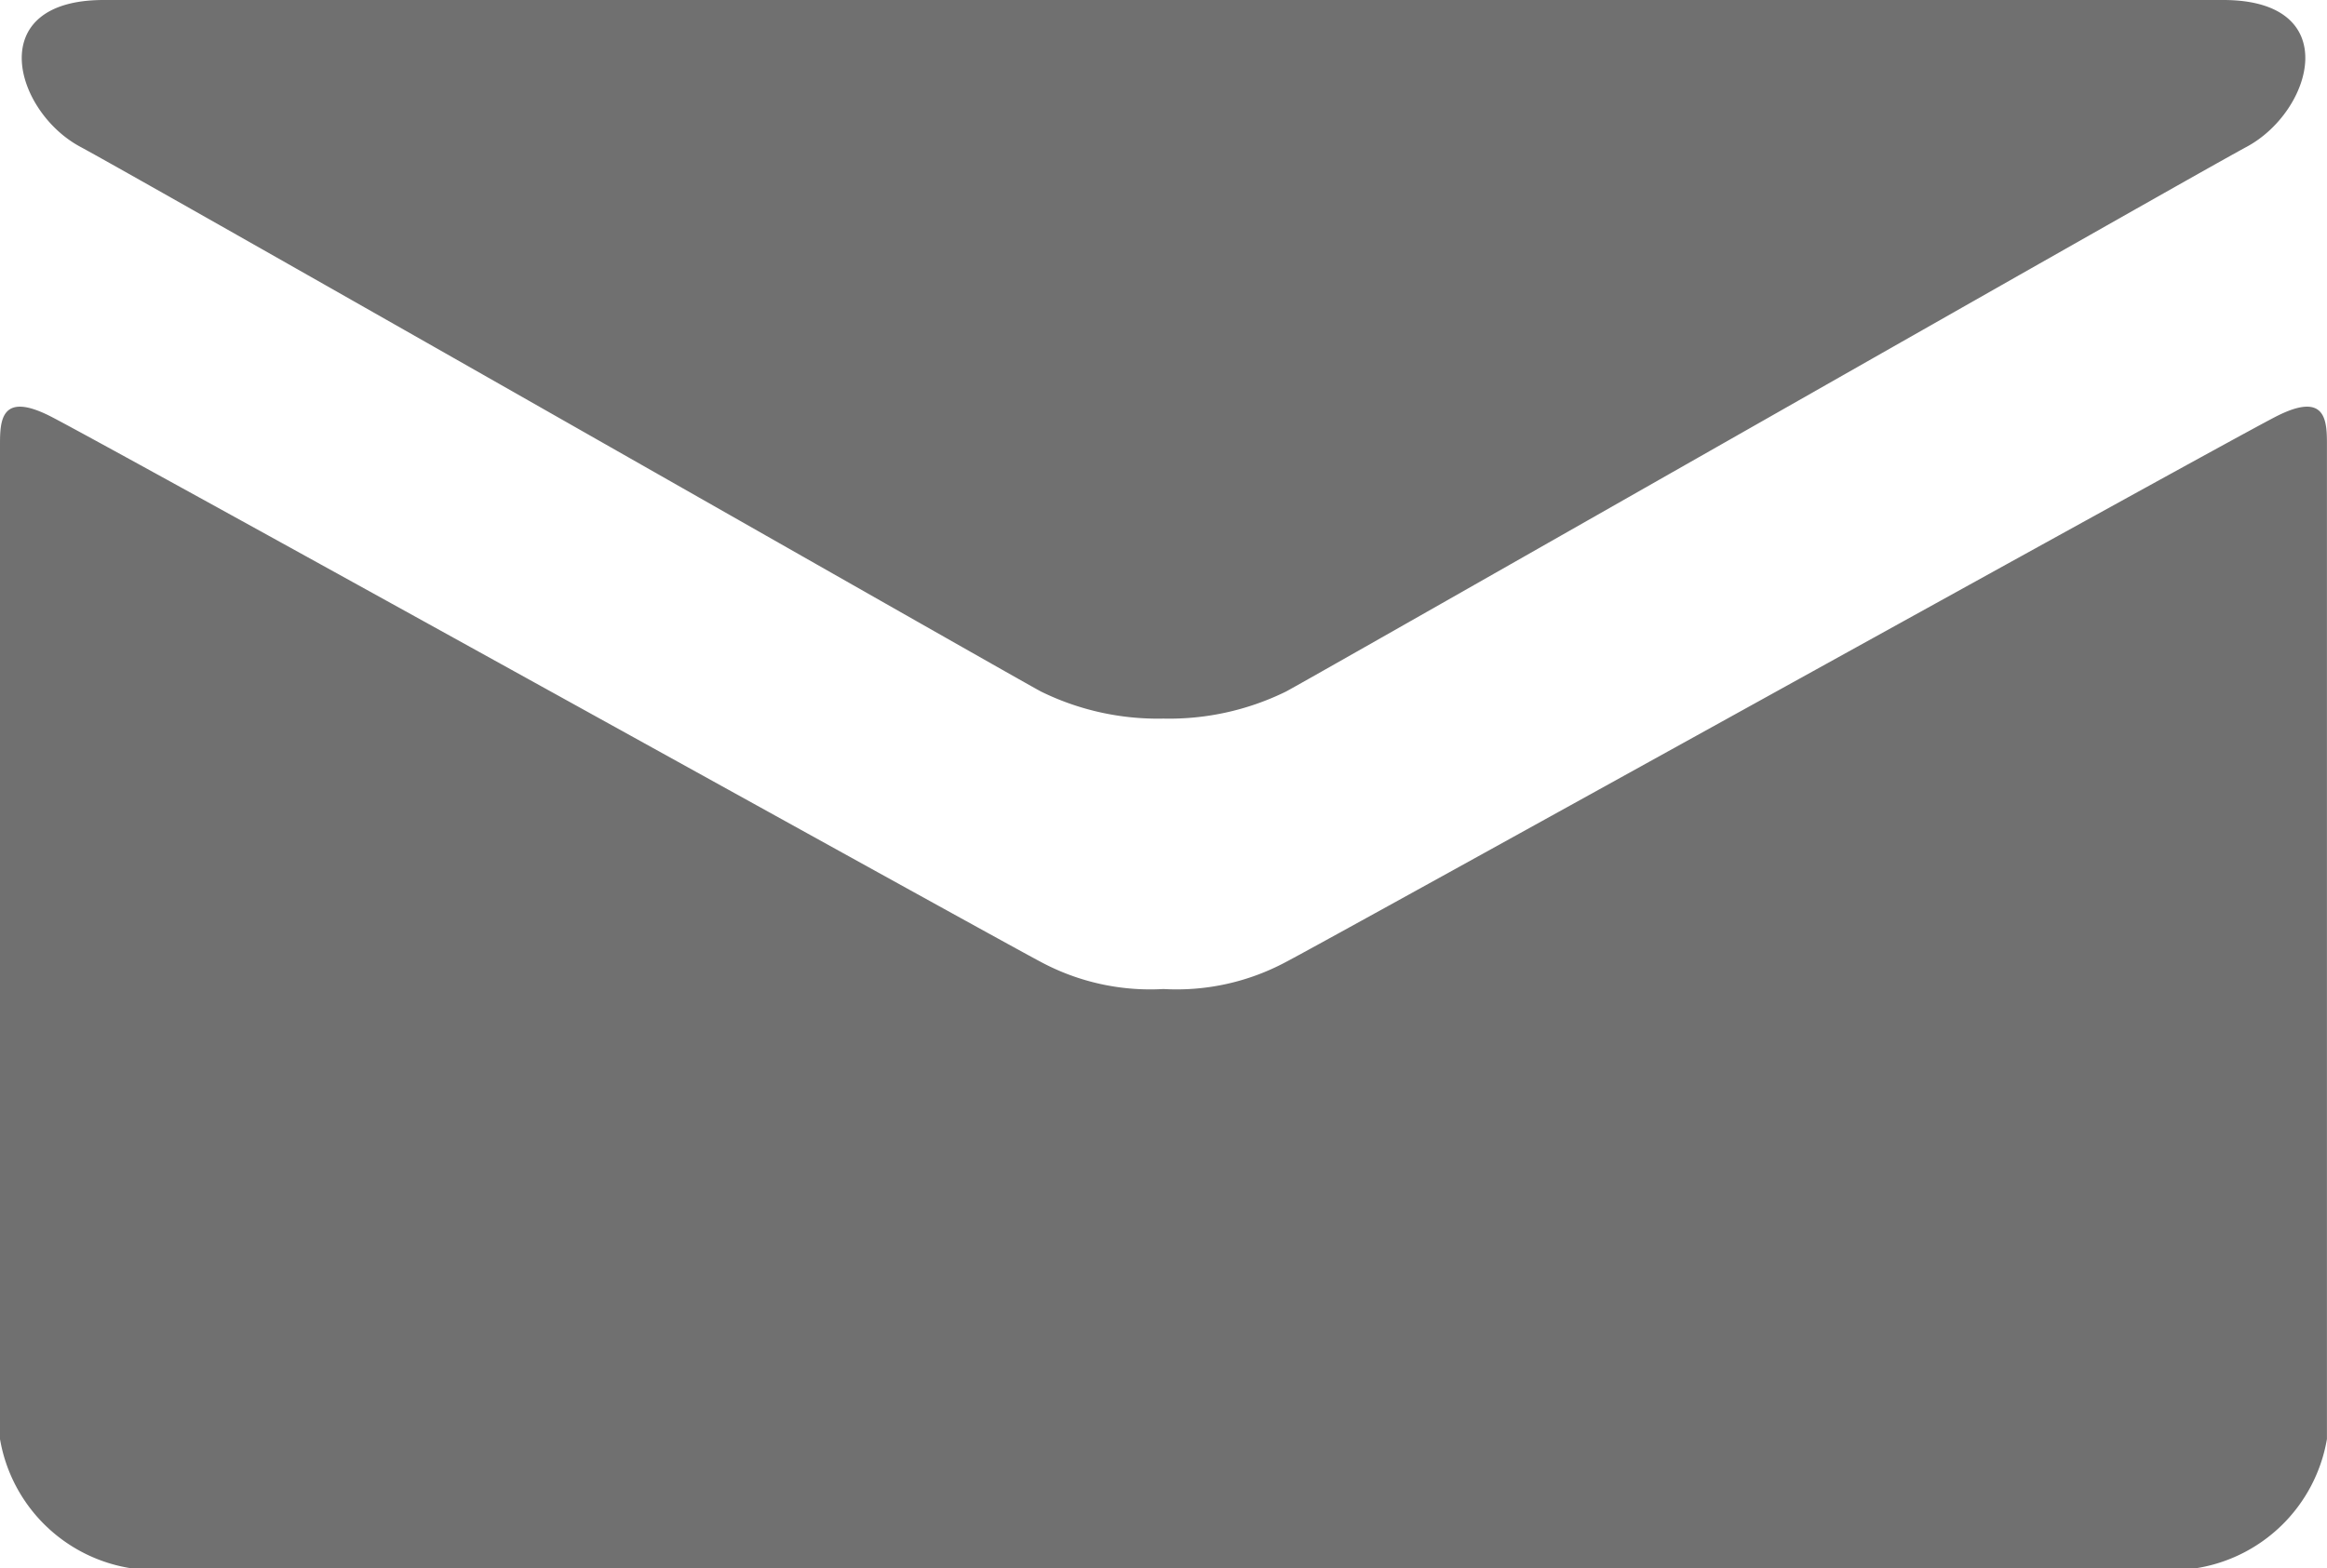
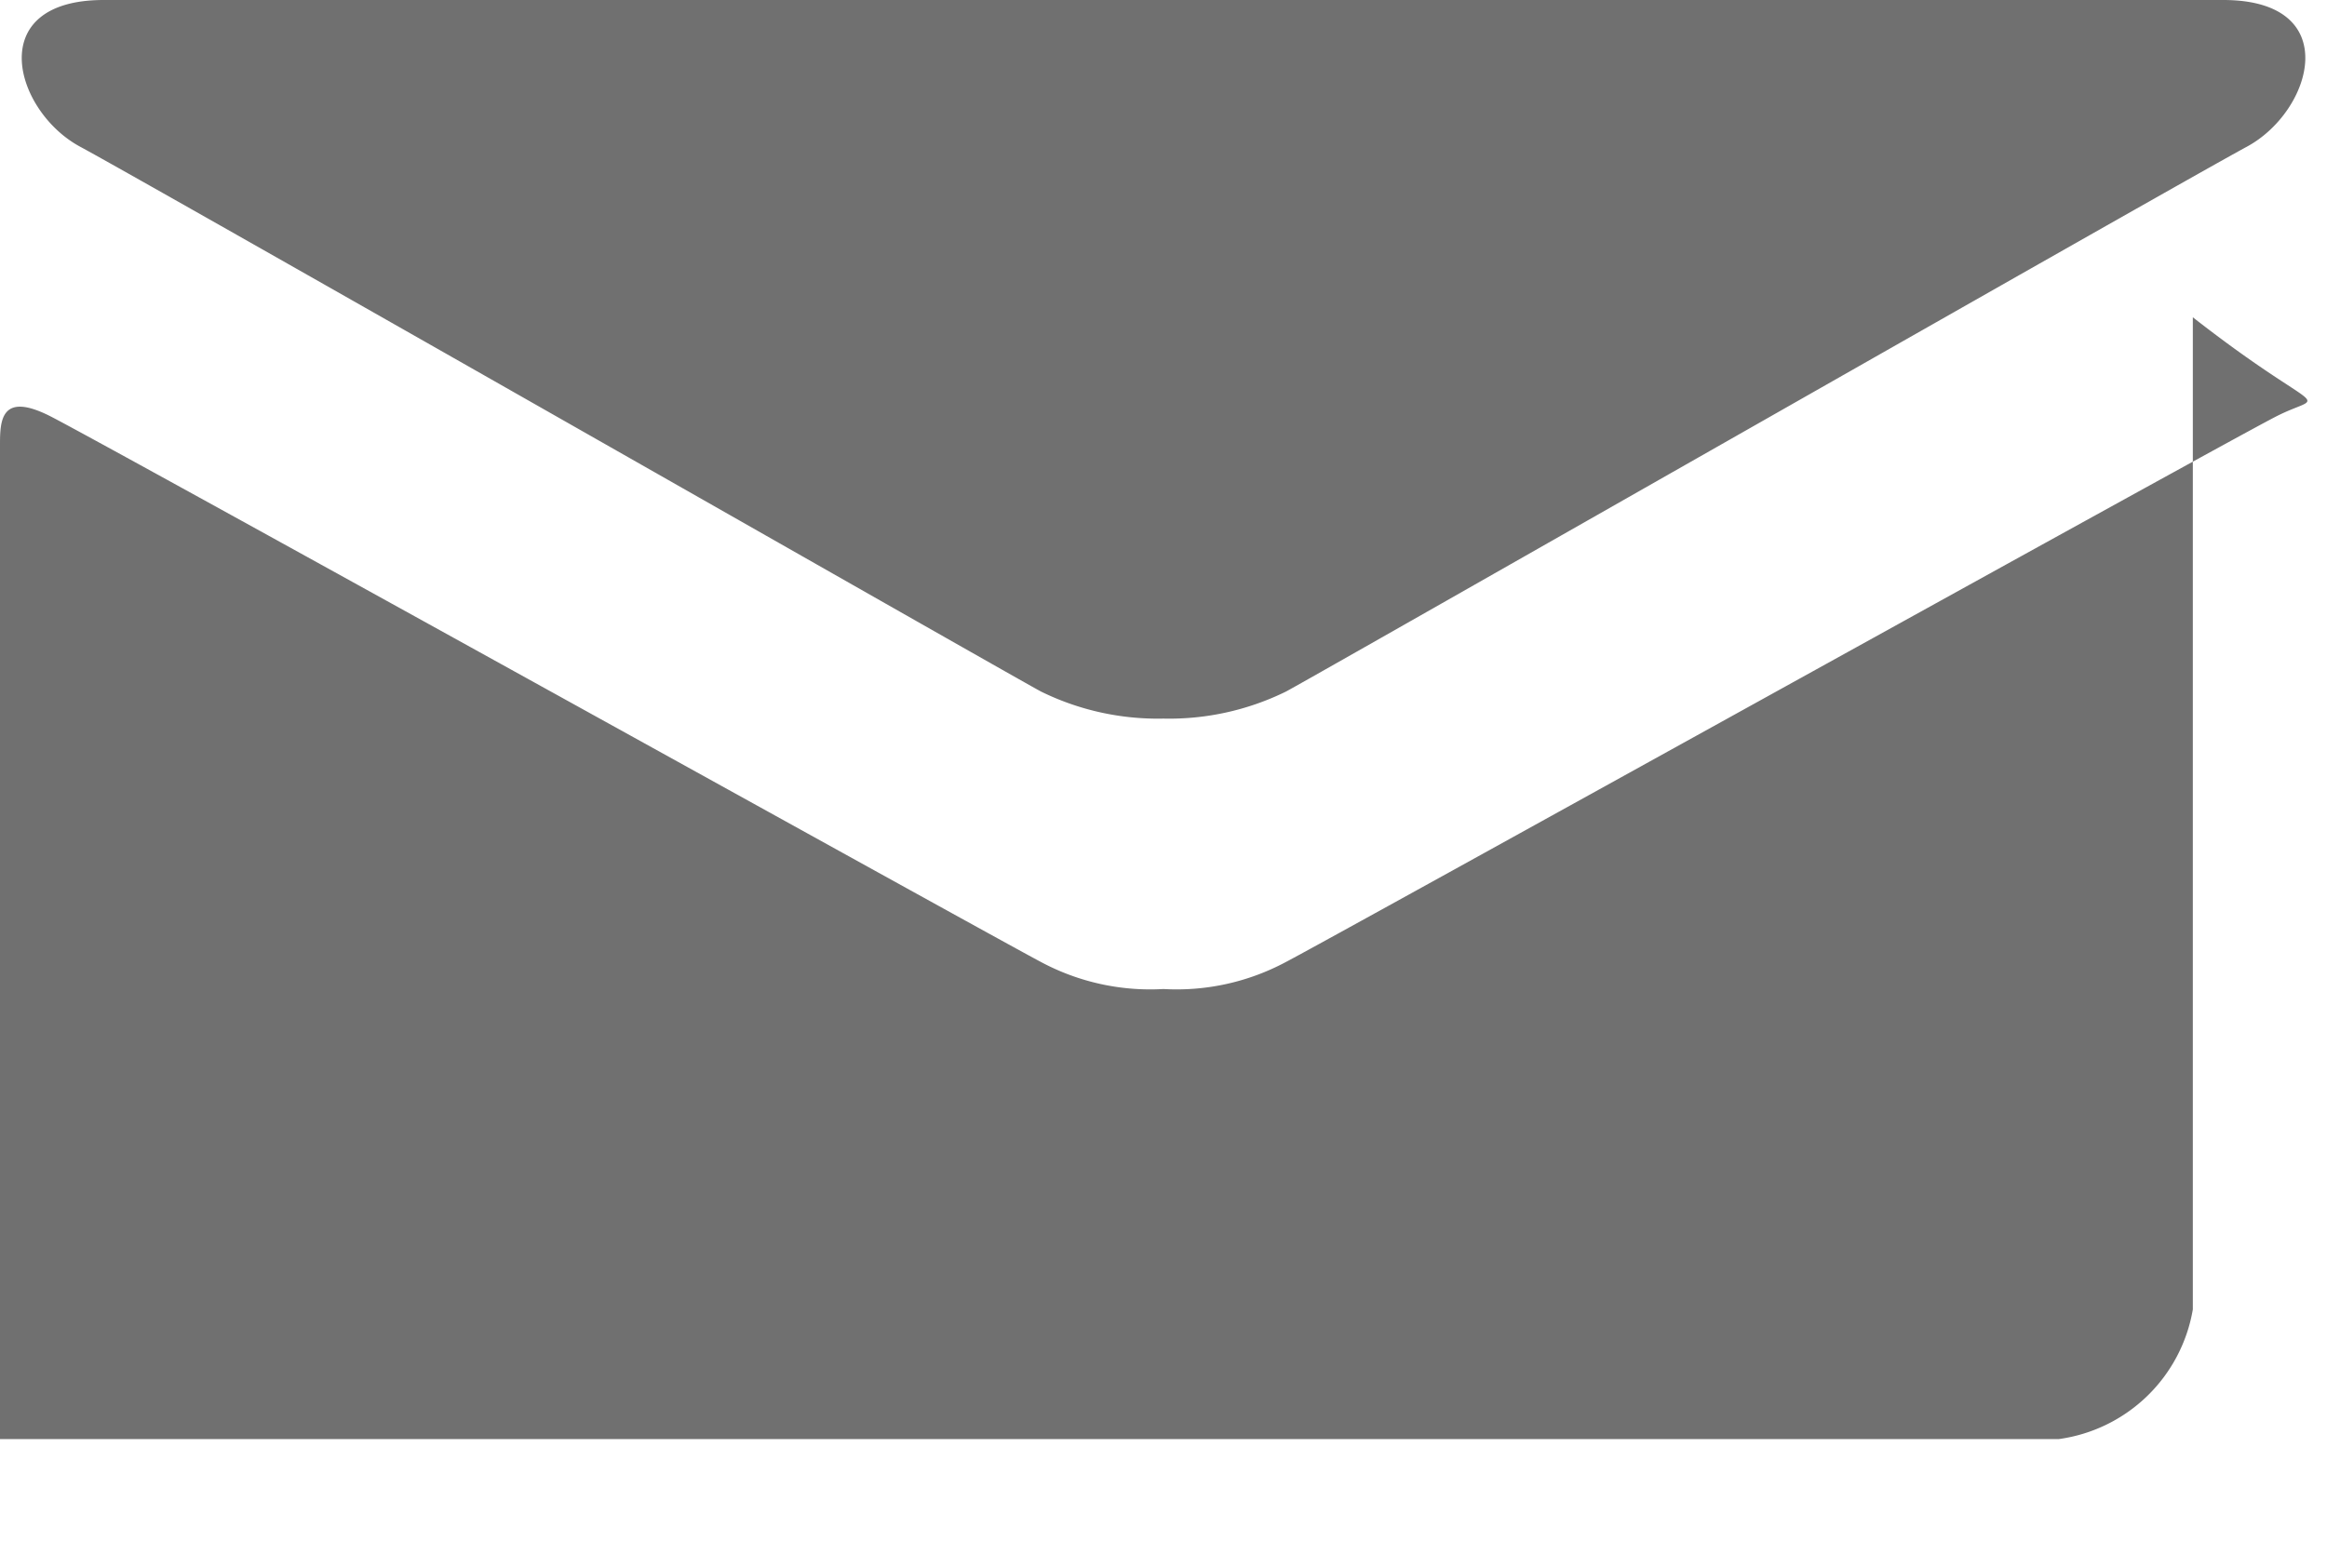
<svg xmlns="http://www.w3.org/2000/svg" width="35.641" height="24.028" viewBox="0 0 35.641 24.028">
-   <path id="パス_57" data-name="パス 57" d="M-559.242,567.723c1.011.544,14.192,8.065,14.713,8.345a4.056,4.056,0,0,0,1.877.415,4.056,4.056,0,0,0,1.878-.415c.521-.28,13.7-7.8,14.713-8.345s1.5-2.249-.36-2.249h-32.462C-560.74,565.474-560.254,567.18-559.242,567.723Zm33.609,4.143c-1.149.6-14.438,7.979-15.142,8.345a3.545,3.545,0,0,1-1.878.415,3.545,3.545,0,0,1-1.877-.415c-.7-.367-13.992-7.746-15.142-8.345-.809-.422-.8.073-.8.455v15.2a2.415,2.415,0,0,0,2.054,1.986h31.532a2.415,2.415,0,0,0,2.054-1.986v-15.2C-524.831,571.938-524.823,571.444-525.633,571.866Z" transform="translate(560.472 -565.474)" fill="#707070" />
+   <path id="パス_57" data-name="パス 57" d="M-559.242,567.723c1.011.544,14.192,8.065,14.713,8.345a4.056,4.056,0,0,0,1.877.415,4.056,4.056,0,0,0,1.878-.415c.521-.28,13.7-7.8,14.713-8.345s1.5-2.249-.36-2.249h-32.462C-560.74,565.474-560.254,567.18-559.242,567.723Zm33.609,4.143c-1.149.6-14.438,7.979-15.142,8.345a3.545,3.545,0,0,1-1.878.415,3.545,3.545,0,0,1-1.877-.415c-.7-.367-13.992-7.746-15.142-8.345-.809-.422-.8.073-.8.455v15.2h31.532a2.415,2.415,0,0,0,2.054-1.986v-15.2C-524.831,571.938-524.823,571.444-525.633,571.866Z" transform="translate(560.472 -565.474)" fill="#707070" />
</svg>